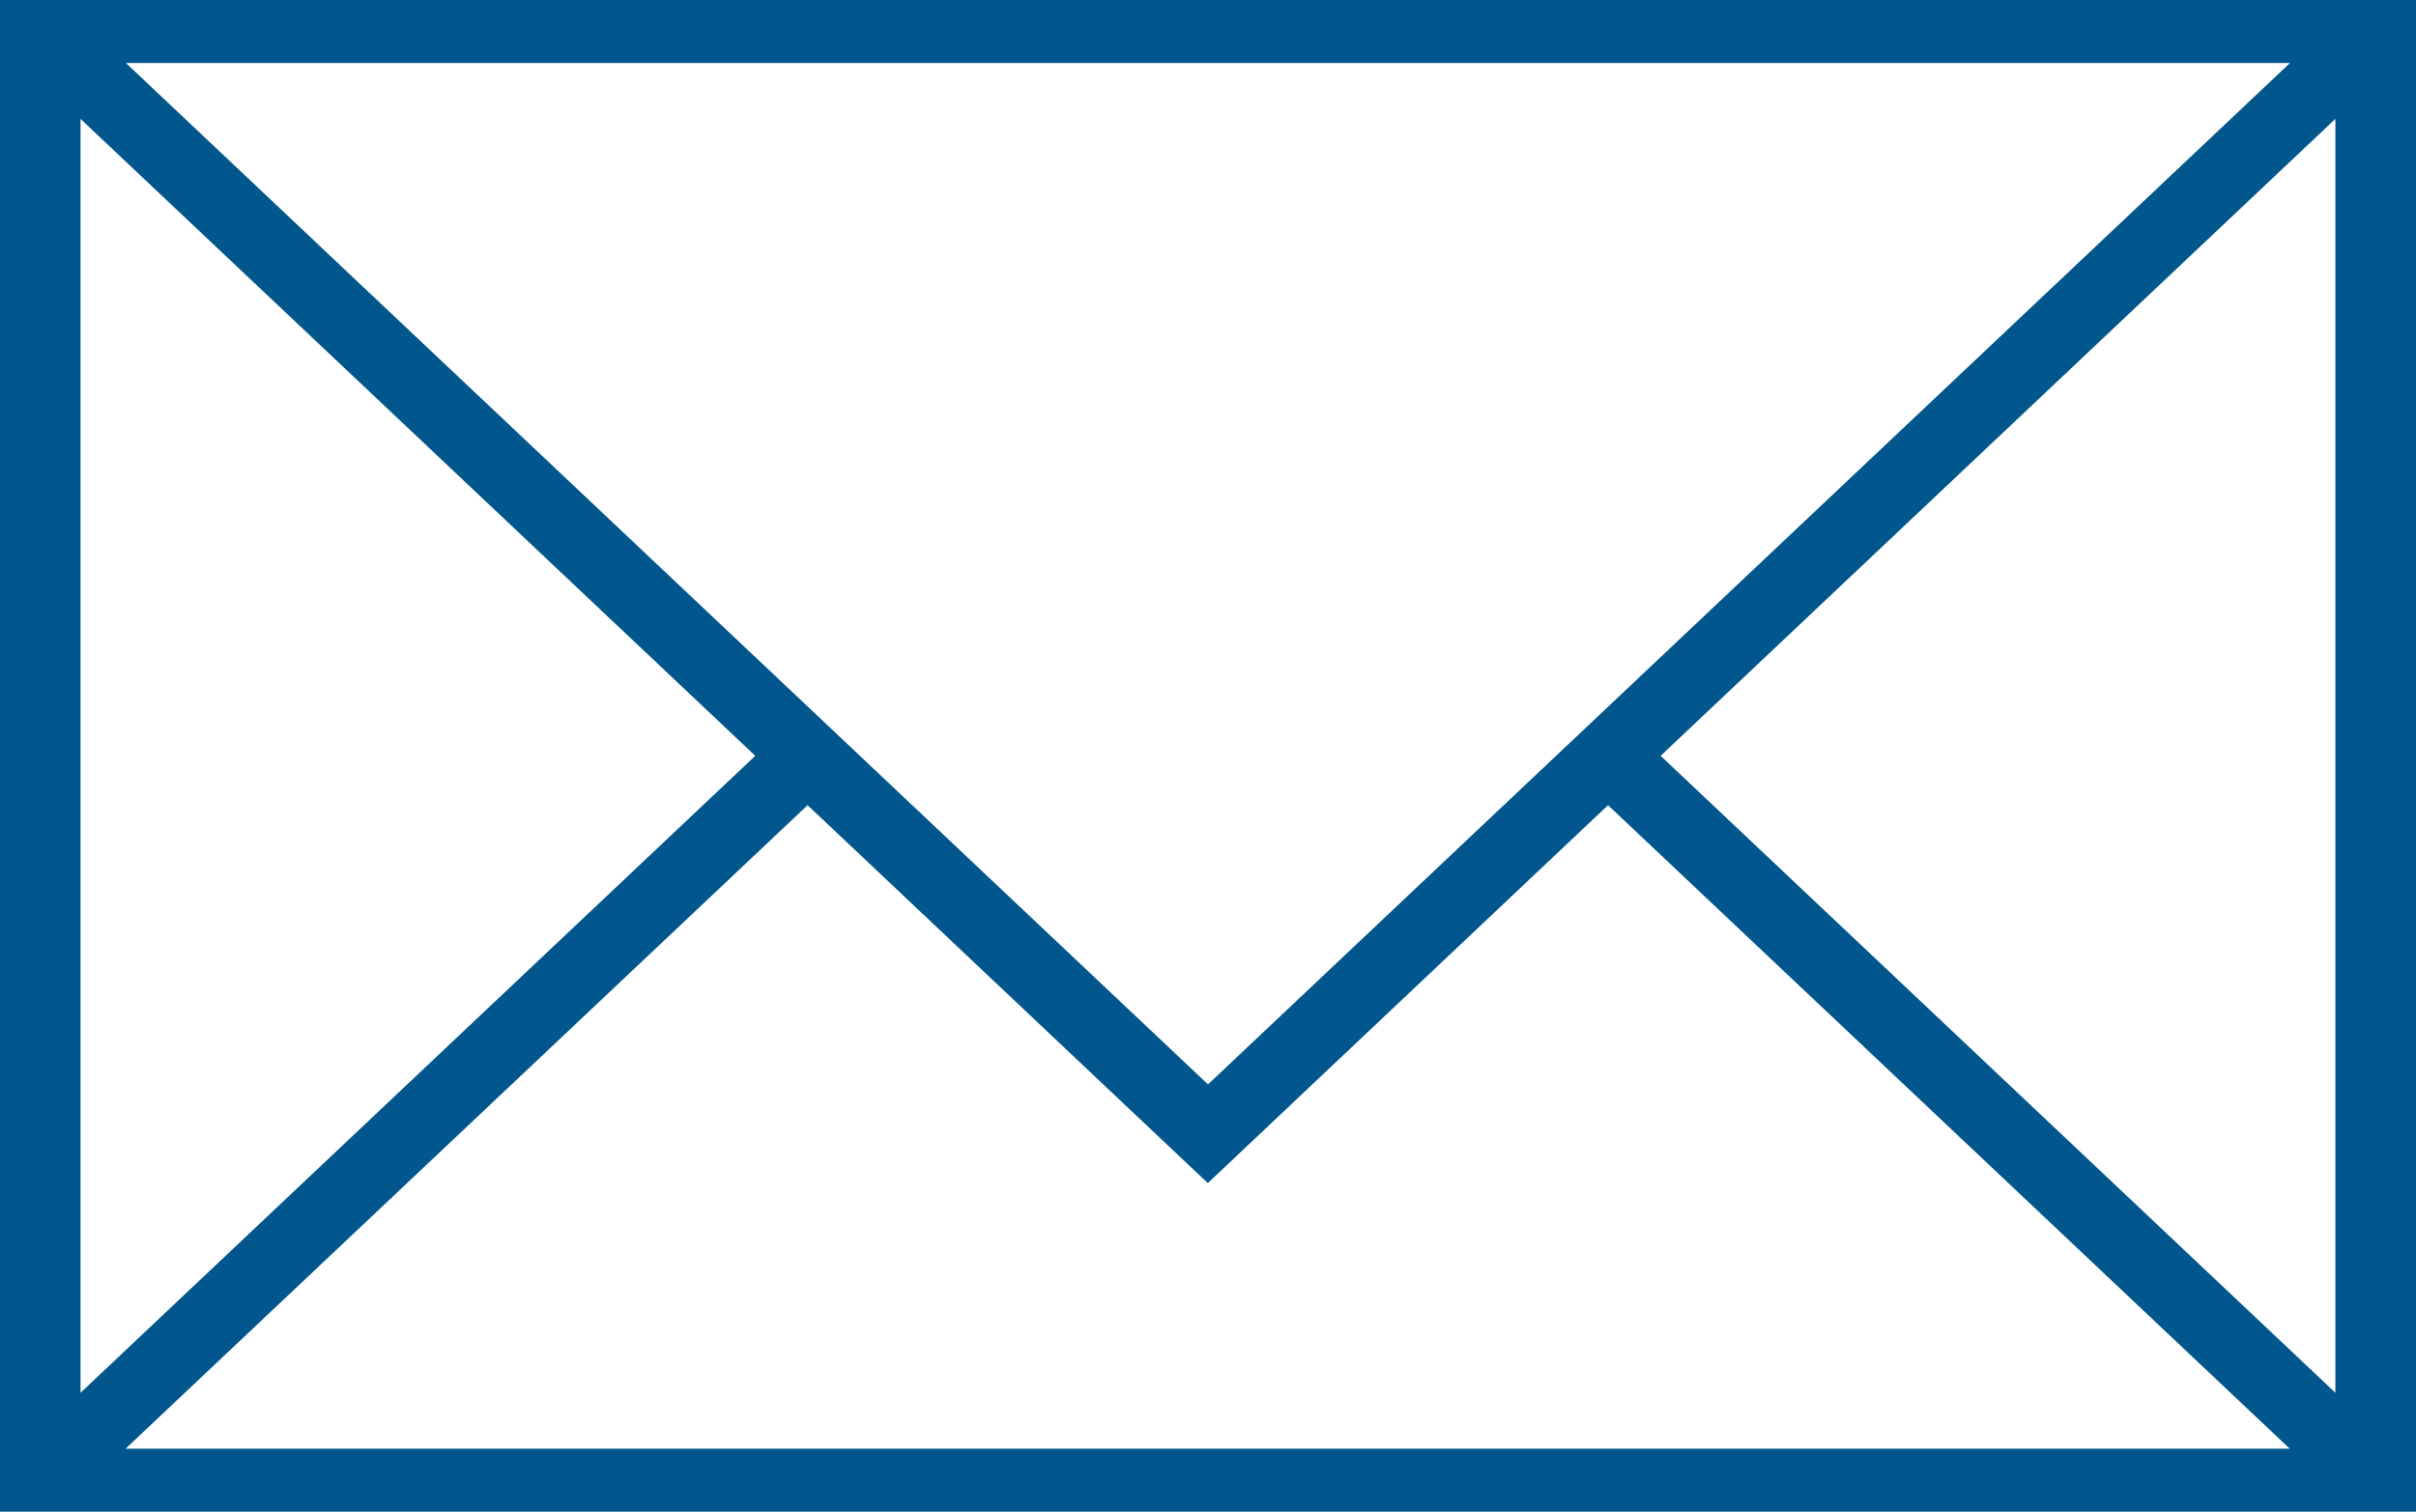
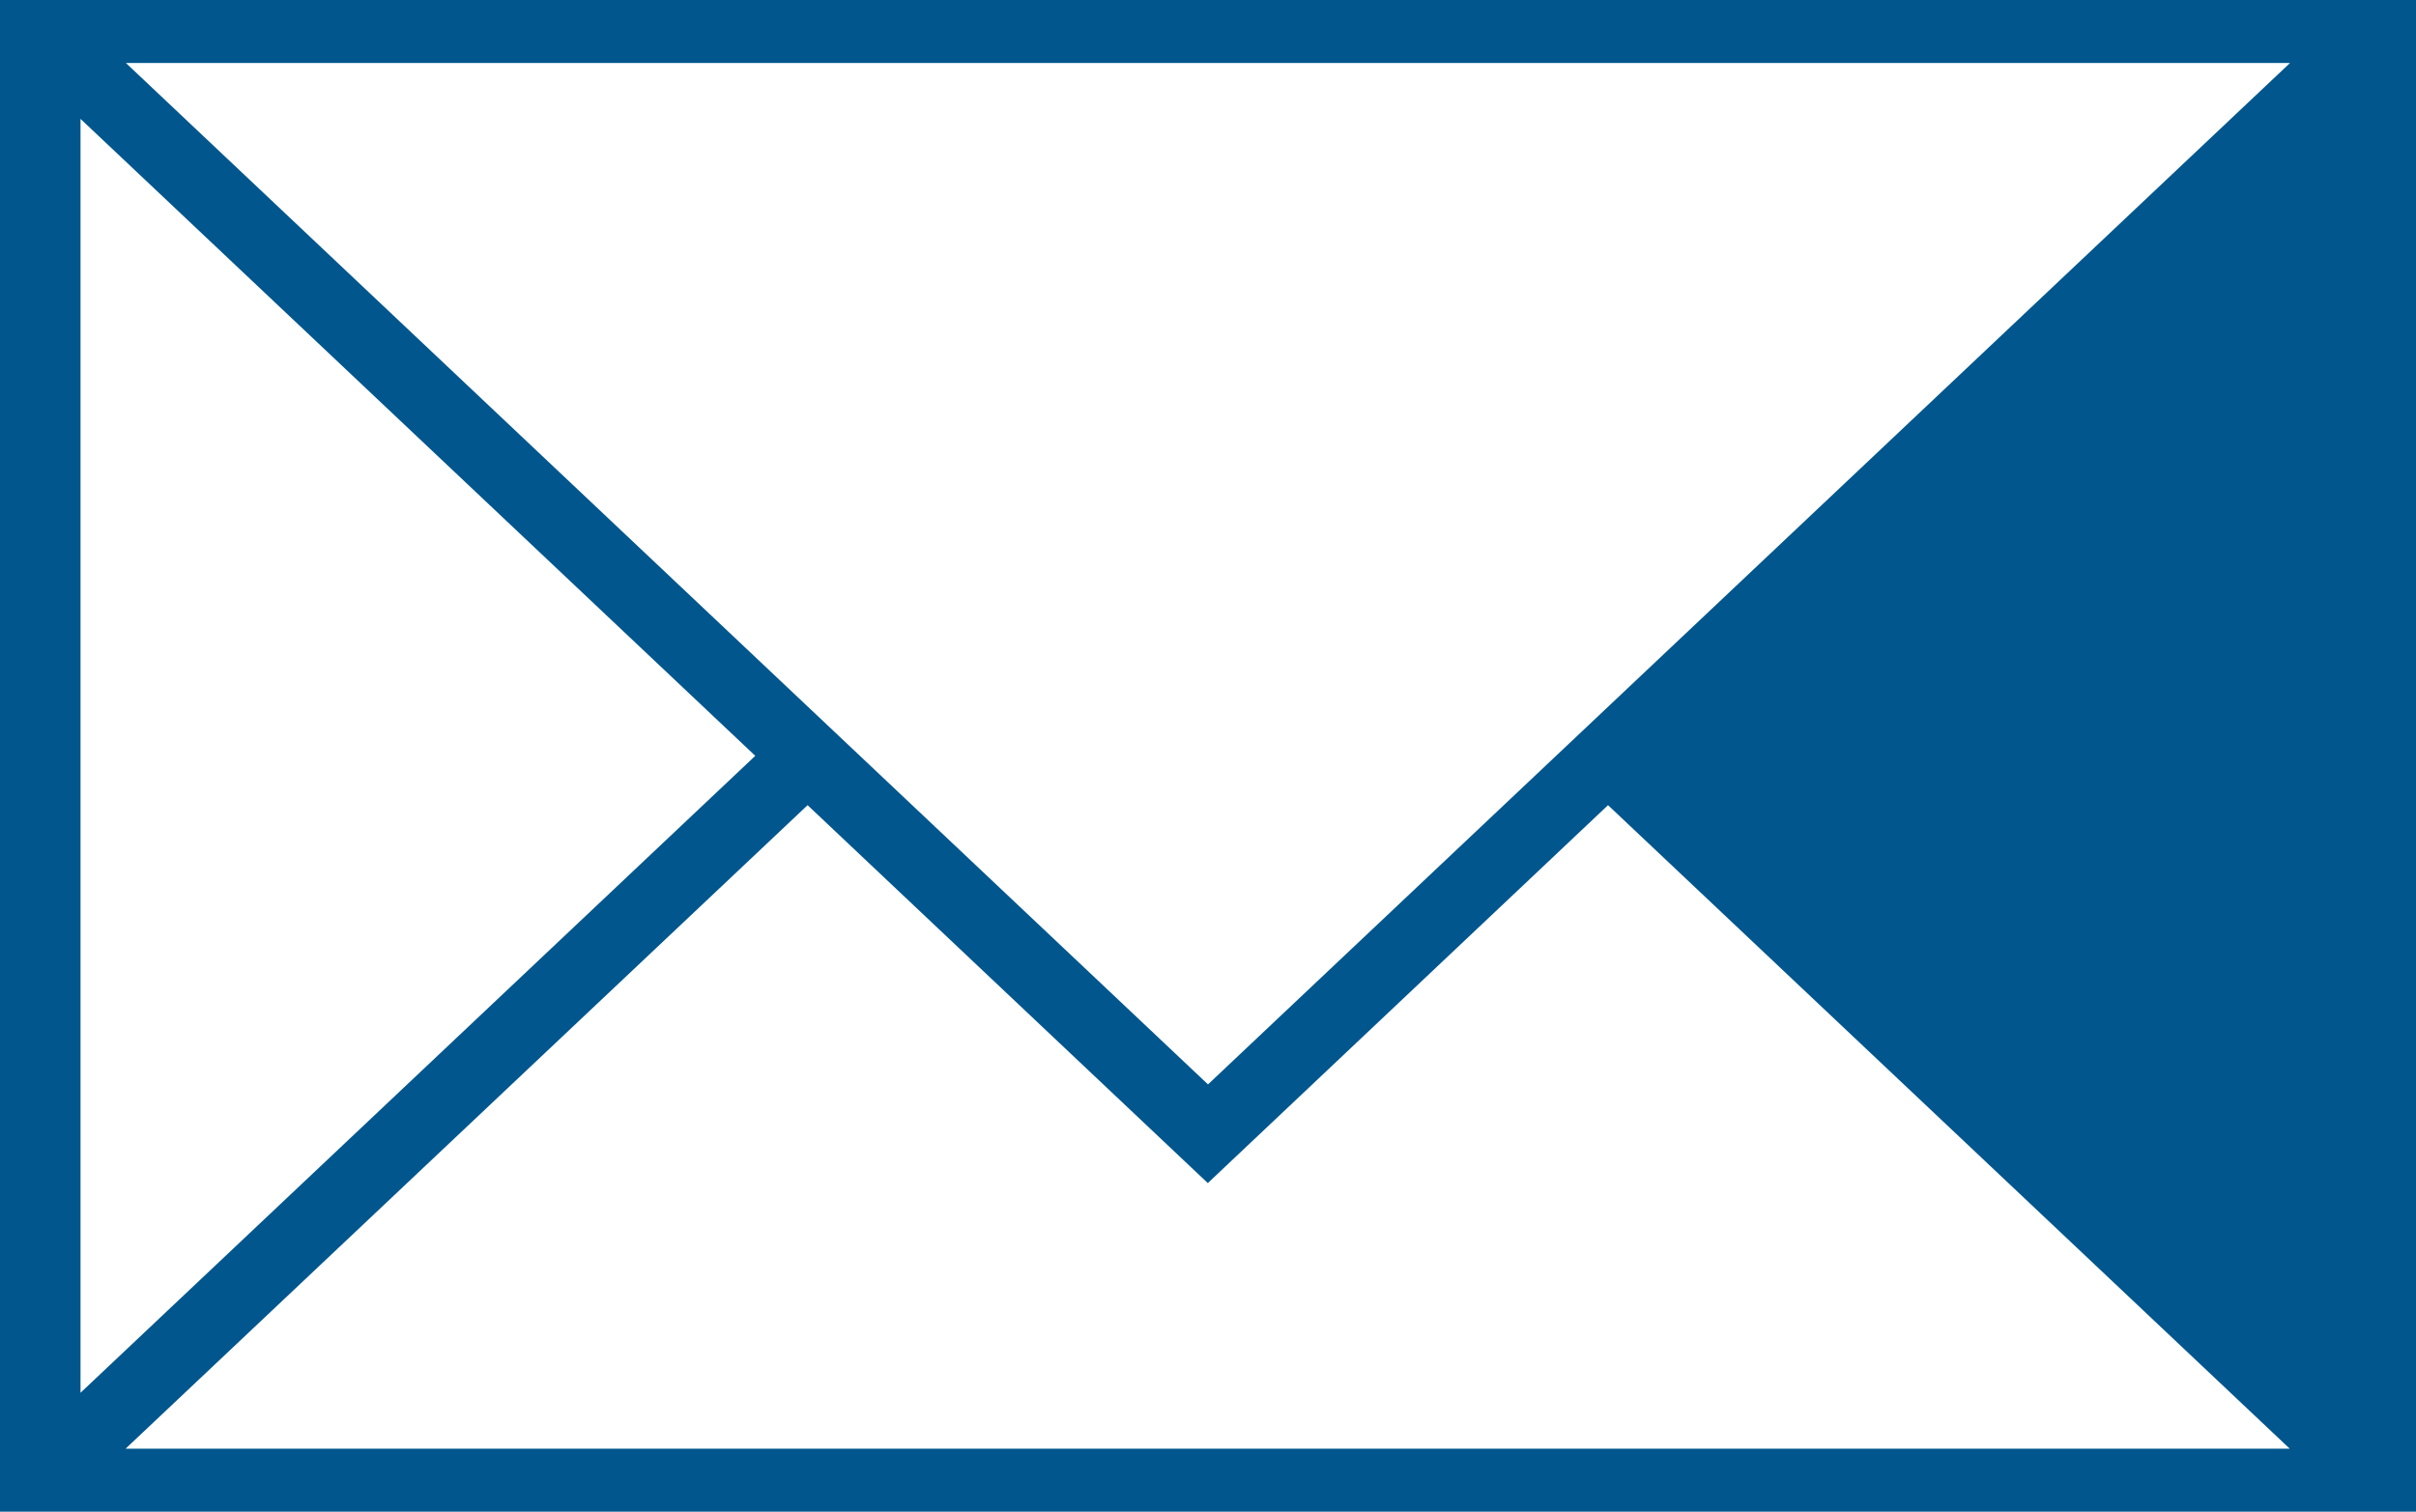
<svg xmlns="http://www.w3.org/2000/svg" width="25.354" height="15.868" viewBox="0 0 25.354 15.868">
-   <path id="Path_3" data-name="Path 3" d="M1136.361,3288.572h25.354V3272.7h-25.354Zm12.677-4.485-11.356-10.722h22.711Zm-4.751-3.449-7.081,6.686v-13.372Zm.549.518,4.2,3.967,4.2-3.967,7.154,6.755h-22.711Zm8.952-.518,7.081-6.686v13.372Z" transform="translate(-1136.361 -3272.704)" fill="#00568d" />
+   <path id="Path_3" data-name="Path 3" d="M1136.361,3288.572h25.354V3272.7h-25.354Zm12.677-4.485-11.356-10.722h22.711Zm-4.751-3.449-7.081,6.686v-13.372Zm.549.518,4.2,3.967,4.2-3.967,7.154,6.755h-22.711Zv13.372Z" transform="translate(-1136.361 -3272.704)" fill="#00568d" />
</svg>